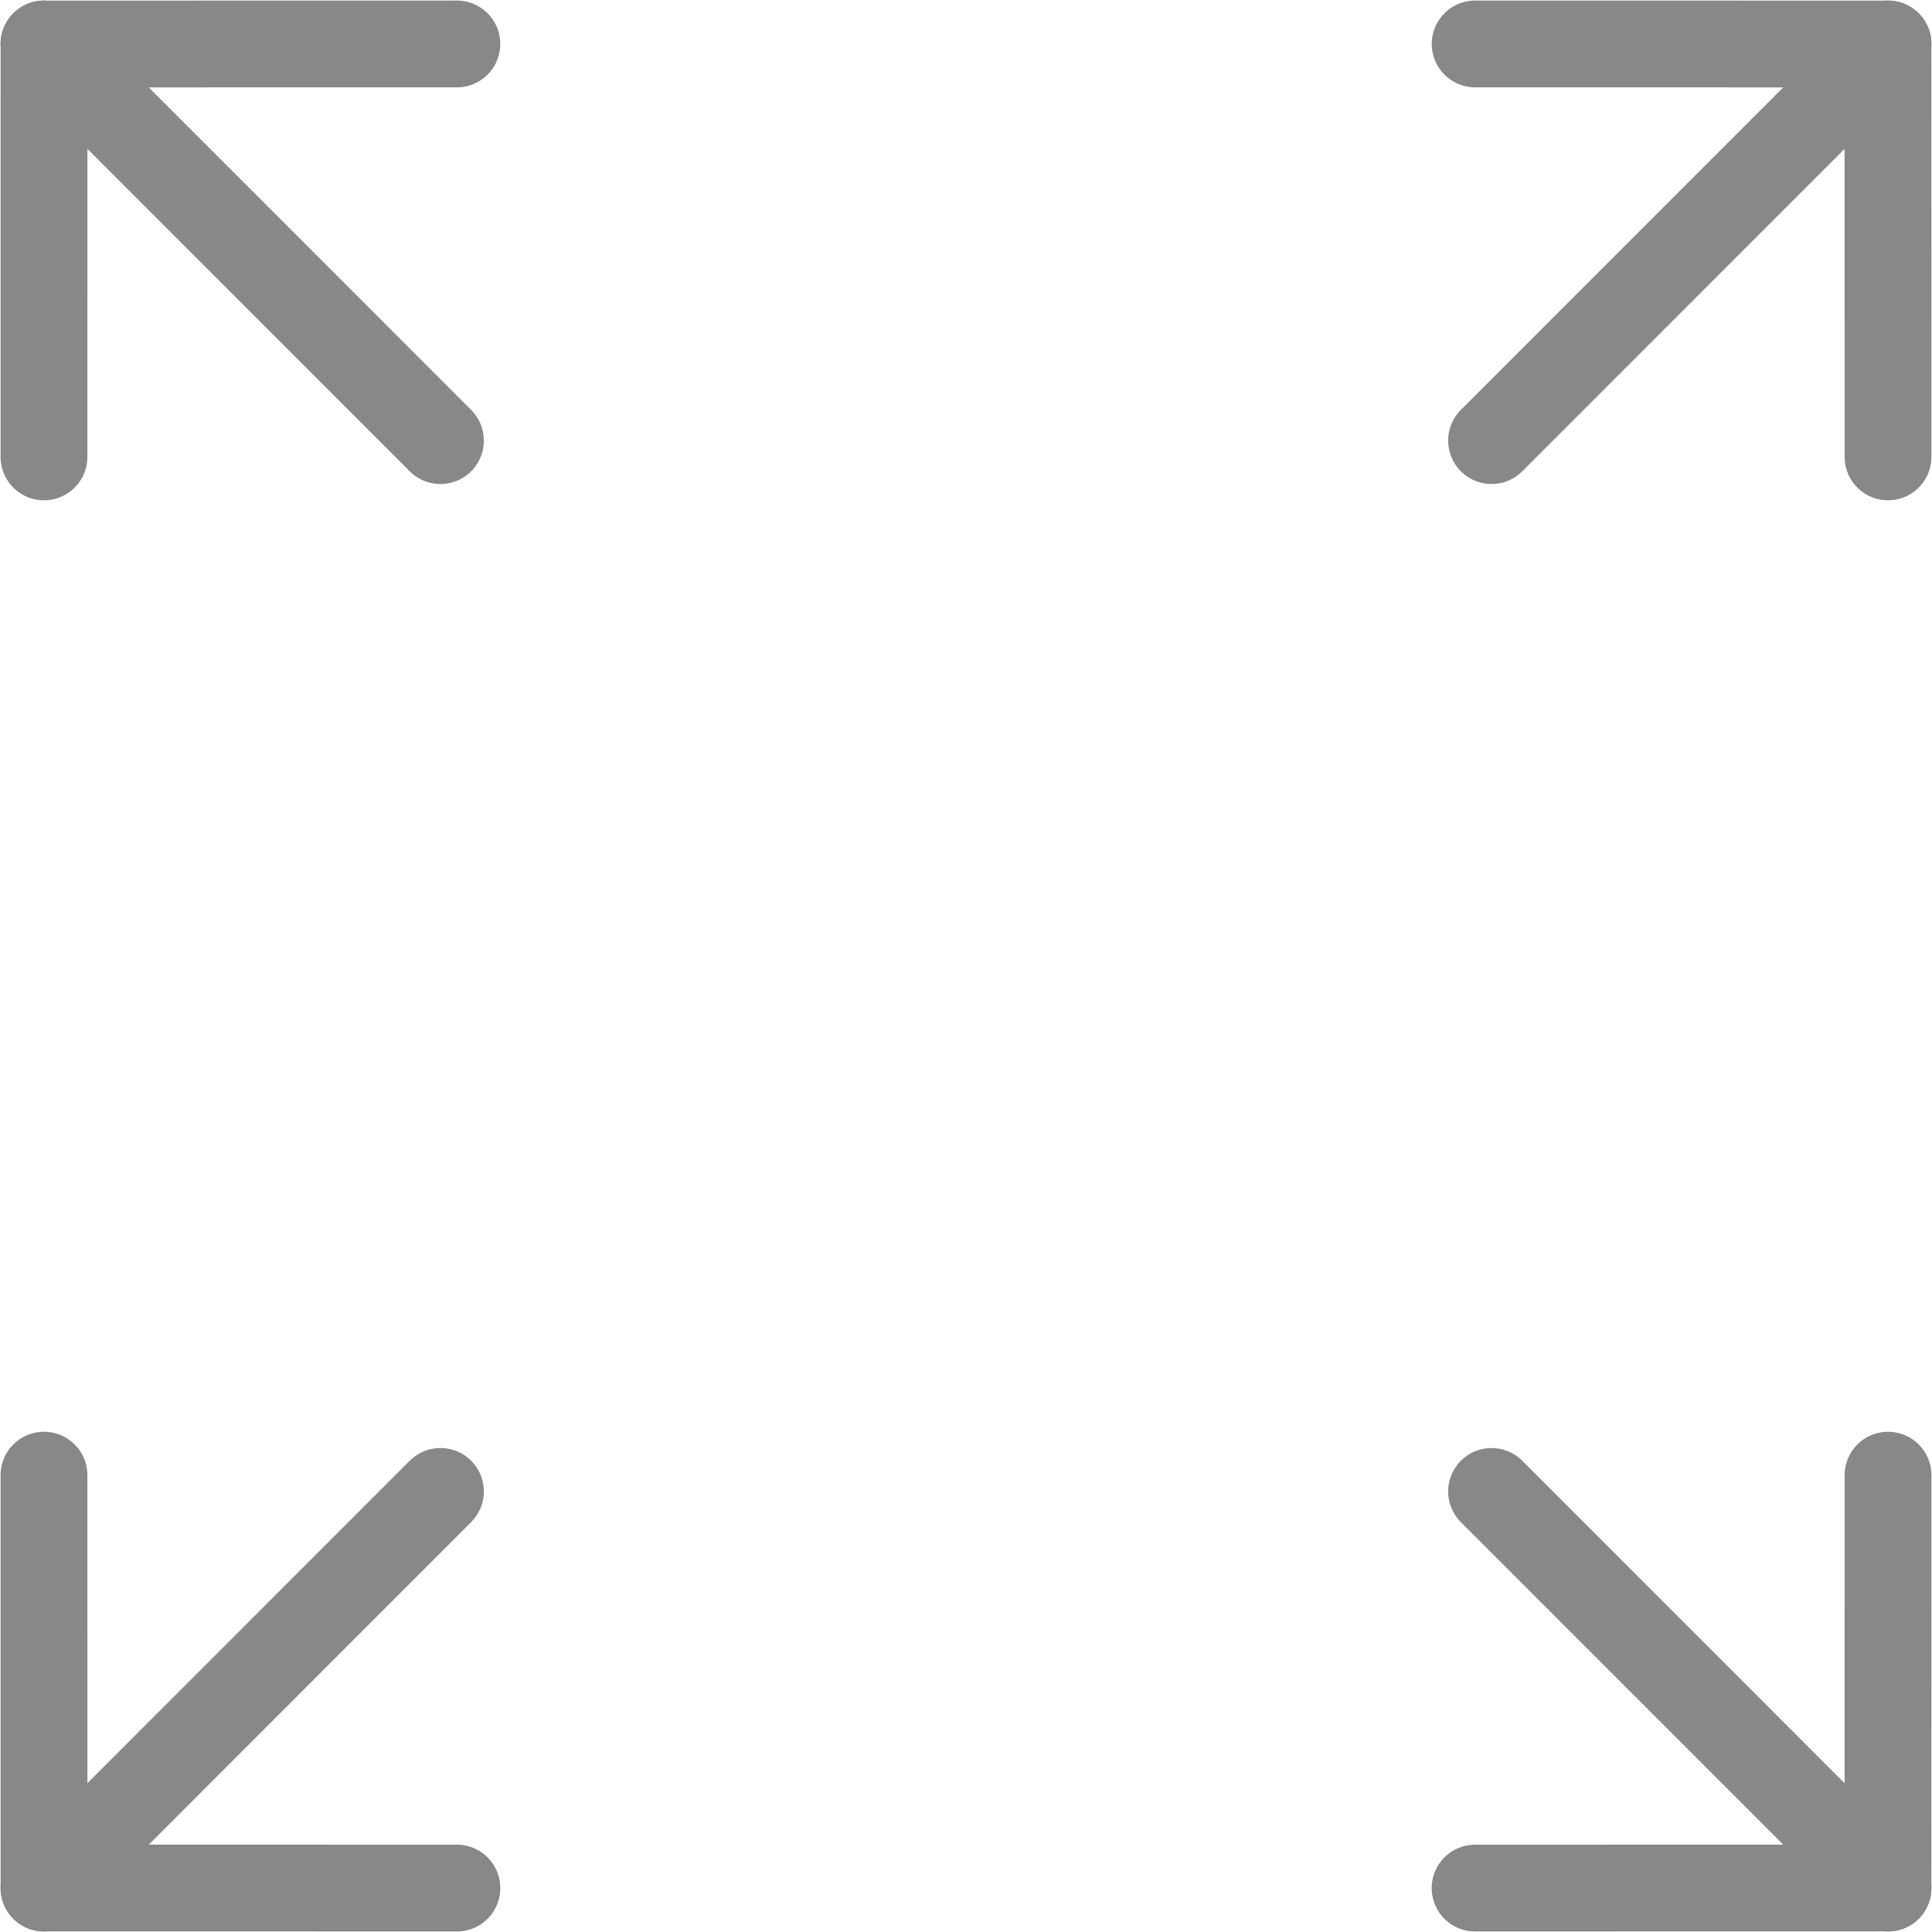
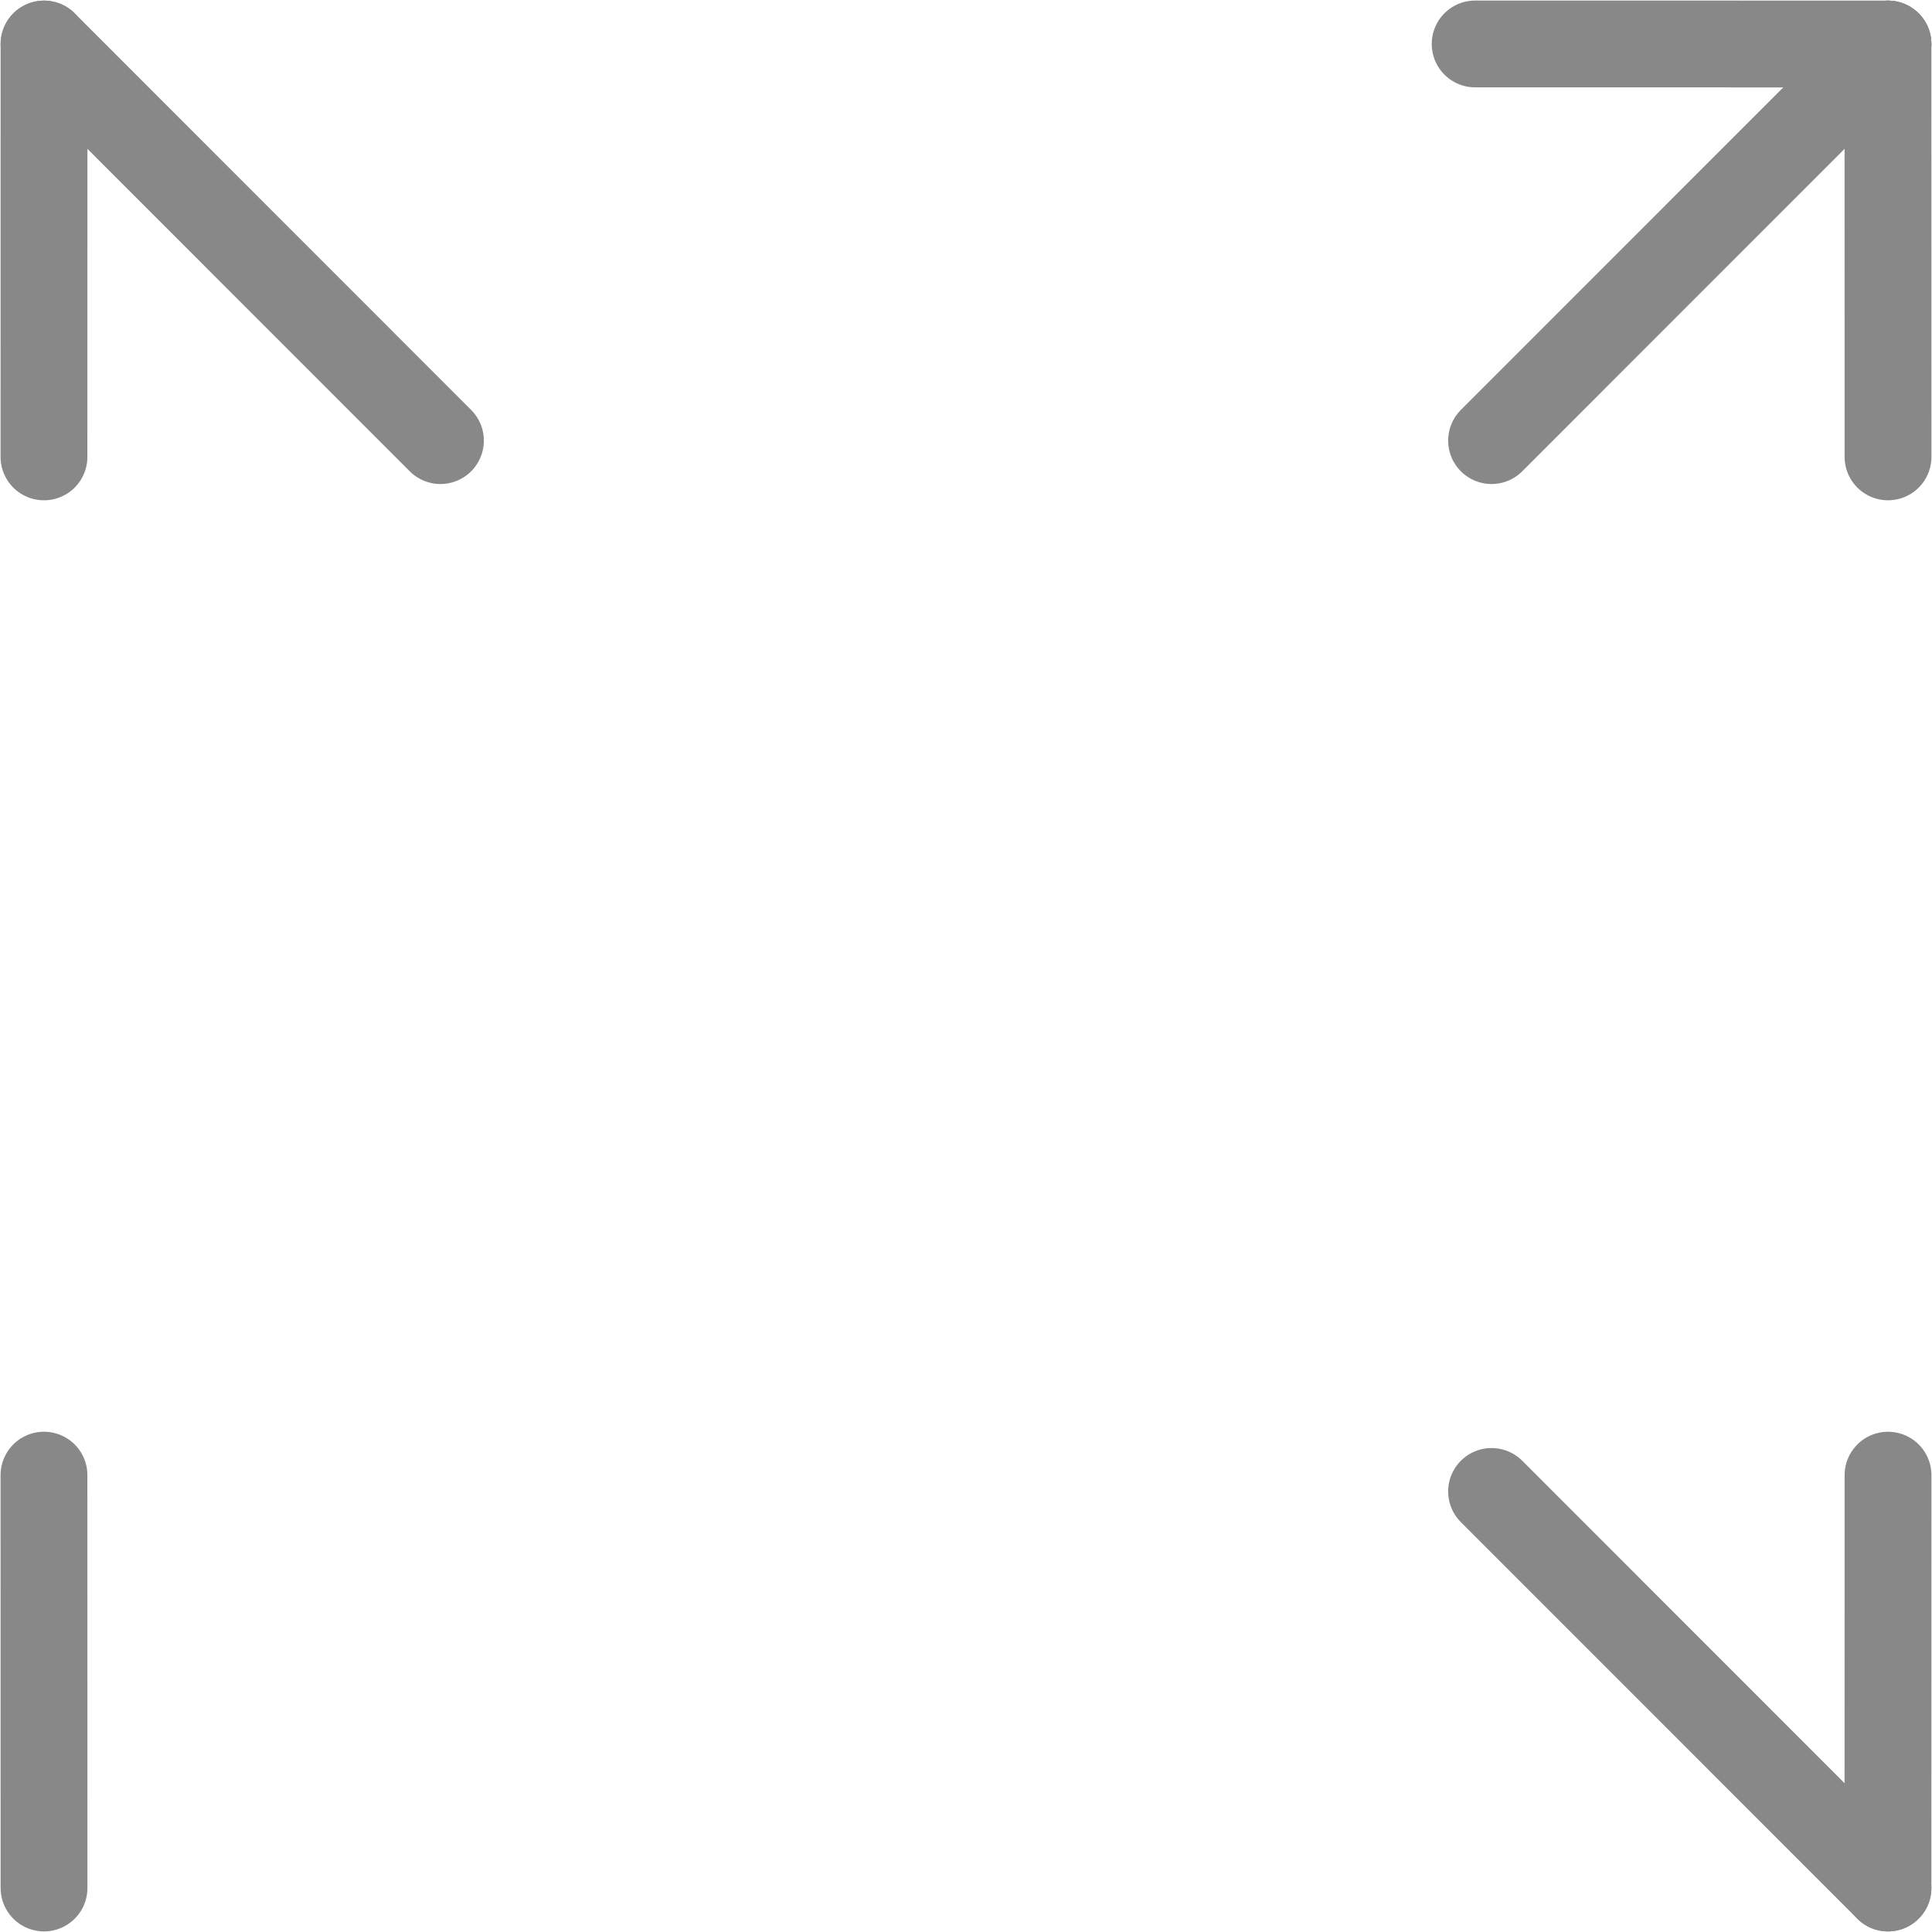
<svg xmlns="http://www.w3.org/2000/svg" xmlns:ns1="http://www.inkscape.org/namespaces/inkscape" xmlns:ns2="http://sodipodi.sourceforge.net/DTD/sodipodi-0.dtd" width="71.438mm" height="71.439mm" viewBox="0 0 71.438 71.439" version="1.1" id="svg8" ns1:version="0.92.4 (5da689c313, 2019-01-14)" ns2:docname="expand.svg">
  <defs id="defs2" />
  <ns2:namedview id="base" pagecolor="#ffffff" bordercolor="#666666" borderopacity="1.0" ns1:pageopacity="0.0" ns1:pageshadow="2" ns1:zoom="1" ns1:cx="-161.52335" ns1:cy="194.10016" ns1:document-units="mm" ns1:current-layer="layer1" showgrid="false" ns1:window-width="1680" ns1:window-height="987" ns1:window-x="-8" ns1:window-y="-8" ns1:window-maximized="1" />
  <g ns1:label="Layer 1" ns1:groupmode="layer" id="layer1" transform="translate(-65.131,-41.367)">
-     <path style="fill:none;fill-opacity:1;stroke:#888888;stroke-width:3.21;stroke-linecap:round;stroke-linejoin:miter;stroke-miterlimit:4;stroke-dasharray:none;stroke-opacity:1" d="m 66.759,42.995 c 15.265,-0.003 15.265,-0.003 15.265,-0.003 v 0 0" id="path919" ns1:connector-curvature="0" />
    <path style="fill:none;fill-opacity:1;stroke:#888888;stroke-width:3.21;stroke-linecap:round;stroke-linejoin:miter;stroke-miterlimit:4;stroke-dasharray:none;stroke-opacity:1" d="m 66.759,42.995 c -0.002,15.266 -0.002,15.266 -0.002,15.266 v 0 0" id="path919-8" ns1:connector-curvature="0" />
    <path style="fill:none;fill-opacity:1;stroke:#888888;stroke-width:3.21;stroke-linecap:round;stroke-linejoin:miter;stroke-miterlimit:4;stroke-dasharray:none;stroke-opacity:1" d="m 66.759,42.995 c 14.658,14.664 14.658,14.664 14.658,14.664 v 0 0" id="path919-8-4" ns1:connector-curvature="0" />
    <path style="fill:none;fill-opacity:1;stroke:#888888;stroke-width:3.21;stroke-linecap:round;stroke-linejoin:miter;stroke-miterlimit:4;stroke-dasharray:none;stroke-opacity:1" d="m 134.941,42.995 c -15.265,-0.003 -15.265,-0.003 -15.265,-0.003 v 0 0" id="path919-5" ns1:connector-curvature="0" />
    <path style="fill:none;fill-opacity:1;stroke:#888888;stroke-width:3.21;stroke-linecap:round;stroke-linejoin:miter;stroke-miterlimit:4;stroke-dasharray:none;stroke-opacity:1" d="m 134.941,42.995 c 0.002,15.266 0.002,15.266 0.002,15.266 v 0 0" id="path919-8-9" ns1:connector-curvature="0" />
    <path style="fill:none;fill-opacity:1;stroke:#888888;stroke-width:3.21;stroke-linecap:round;stroke-linejoin:miter;stroke-miterlimit:4;stroke-dasharray:none;stroke-opacity:1" d="M 134.941,42.995 C 120.283,57.659 120.283,57.659 120.283,57.659 v 0 0" id="path919-8-4-5" ns1:connector-curvature="0" />
-     <path style="fill:none;fill-opacity:1;stroke:#888888;stroke-width:3.21;stroke-linecap:round;stroke-linejoin:miter;stroke-miterlimit:4;stroke-dasharray:none;stroke-opacity:1" d="m 66.759,111.178 c 15.266,0.003 15.266,0.003 15.266,0.003 v 0 0" id="path919-5-0" ns1:connector-curvature="0" />
    <path style="fill:none;fill-opacity:1;stroke:#888888;stroke-width:3.21;stroke-linecap:round;stroke-linejoin:miter;stroke-miterlimit:4;stroke-dasharray:none;stroke-opacity:1" d="m 66.759,111.178 c -0.002,-15.266 -0.002,-15.266 -0.002,-15.266 v 0 0" id="path919-8-9-5" ns1:connector-curvature="0" />
-     <path style="fill:none;fill-opacity:1;stroke:#888888;stroke-width:3.21;stroke-linecap:round;stroke-linejoin:miter;stroke-miterlimit:4;stroke-dasharray:none;stroke-opacity:1" d="M 66.759,111.178 C 81.417,96.514 81.417,96.514 81.417,96.514 v 0 0" id="path919-8-4-5-1" ns1:connector-curvature="0" />
-     <path style="fill:none;fill-opacity:1;stroke:#888888;stroke-width:3.21;stroke-linecap:round;stroke-linejoin:miter;stroke-miterlimit:4;stroke-dasharray:none;stroke-opacity:1" d="m 134.941,111.178 c -15.266,0.003 -15.266,0.003 -15.266,0.003 v 0 0" id="path919-5-9" ns1:connector-curvature="0" />
    <path style="fill:none;fill-opacity:1;stroke:#888888;stroke-width:3.21;stroke-linecap:round;stroke-linejoin:miter;stroke-miterlimit:4;stroke-dasharray:none;stroke-opacity:1" d="m 134.941,111.178 c 0.002,-15.265 0.002,-15.265 0.002,-15.265 v 0 0" id="path919-8-9-7" ns1:connector-curvature="0" />
    <path style="fill:none;fill-opacity:1;stroke:#888888;stroke-width:3.21;stroke-linecap:round;stroke-linejoin:miter;stroke-miterlimit:4;stroke-dasharray:none;stroke-opacity:1" d="M 134.941,111.178 C 120.283,96.515 120.283,96.515 120.283,96.515 v 0 0" id="path919-8-4-5-8" ns1:connector-curvature="0" />
  </g>
</svg>